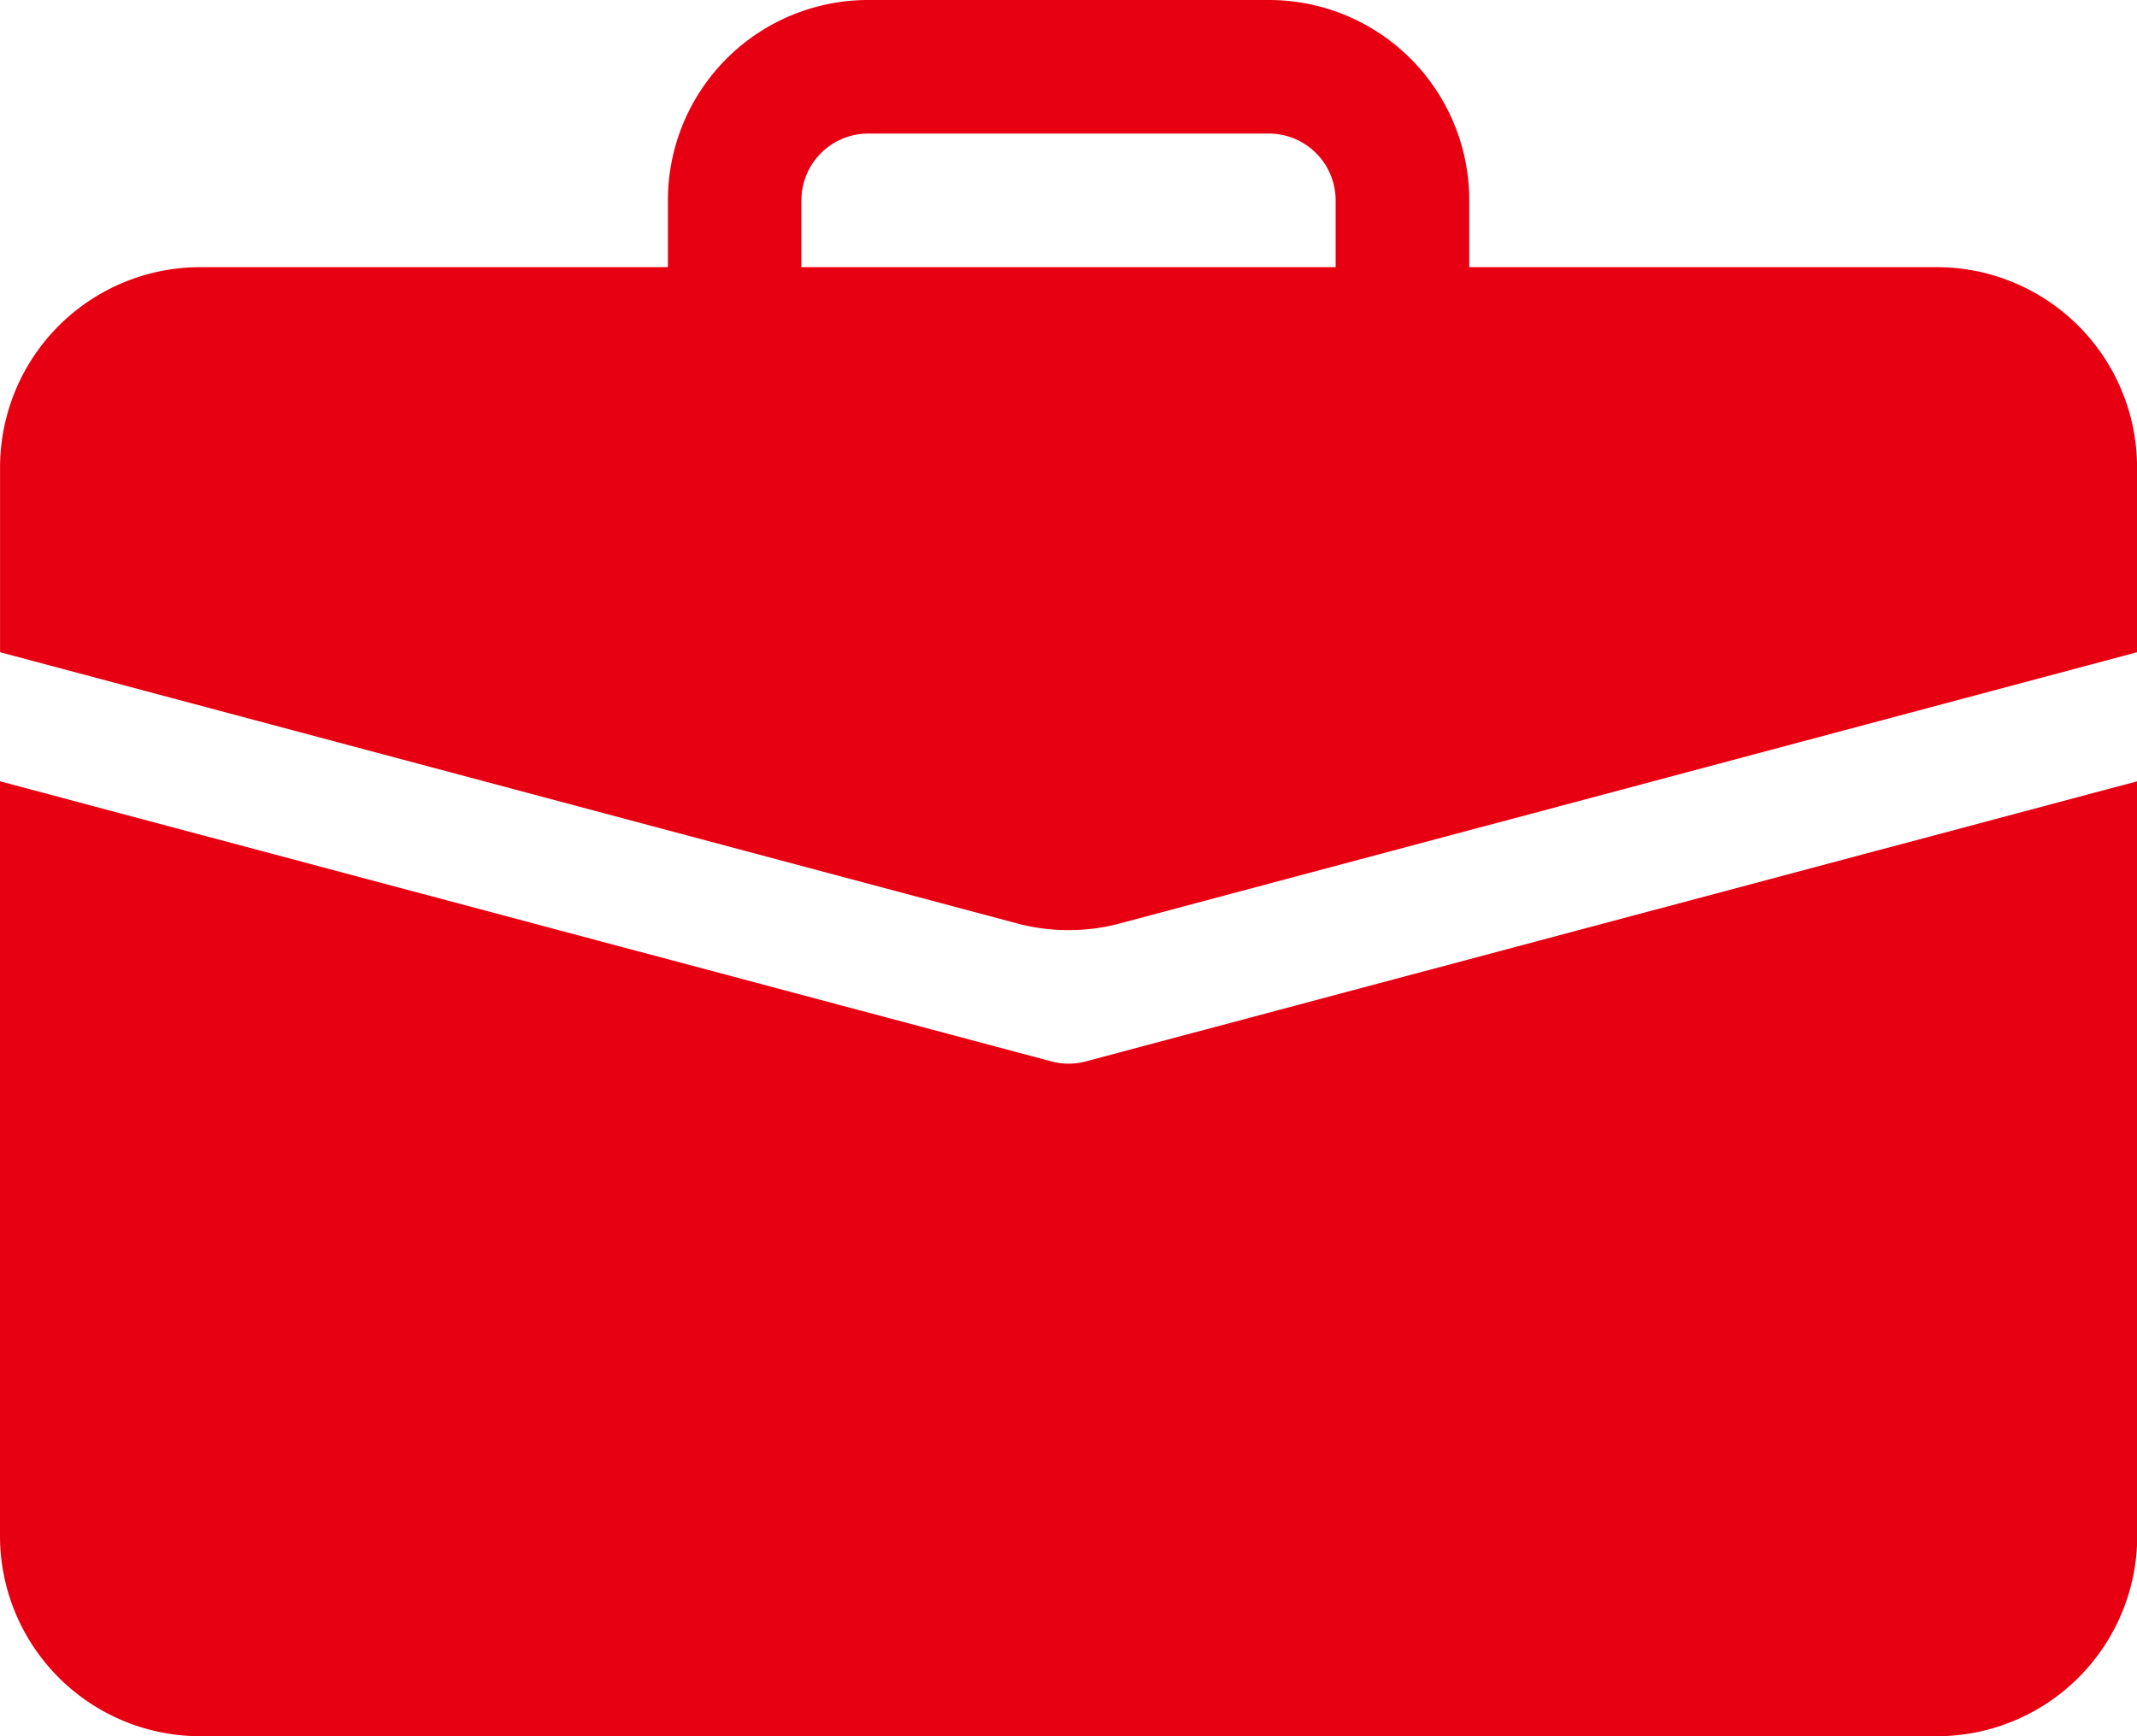
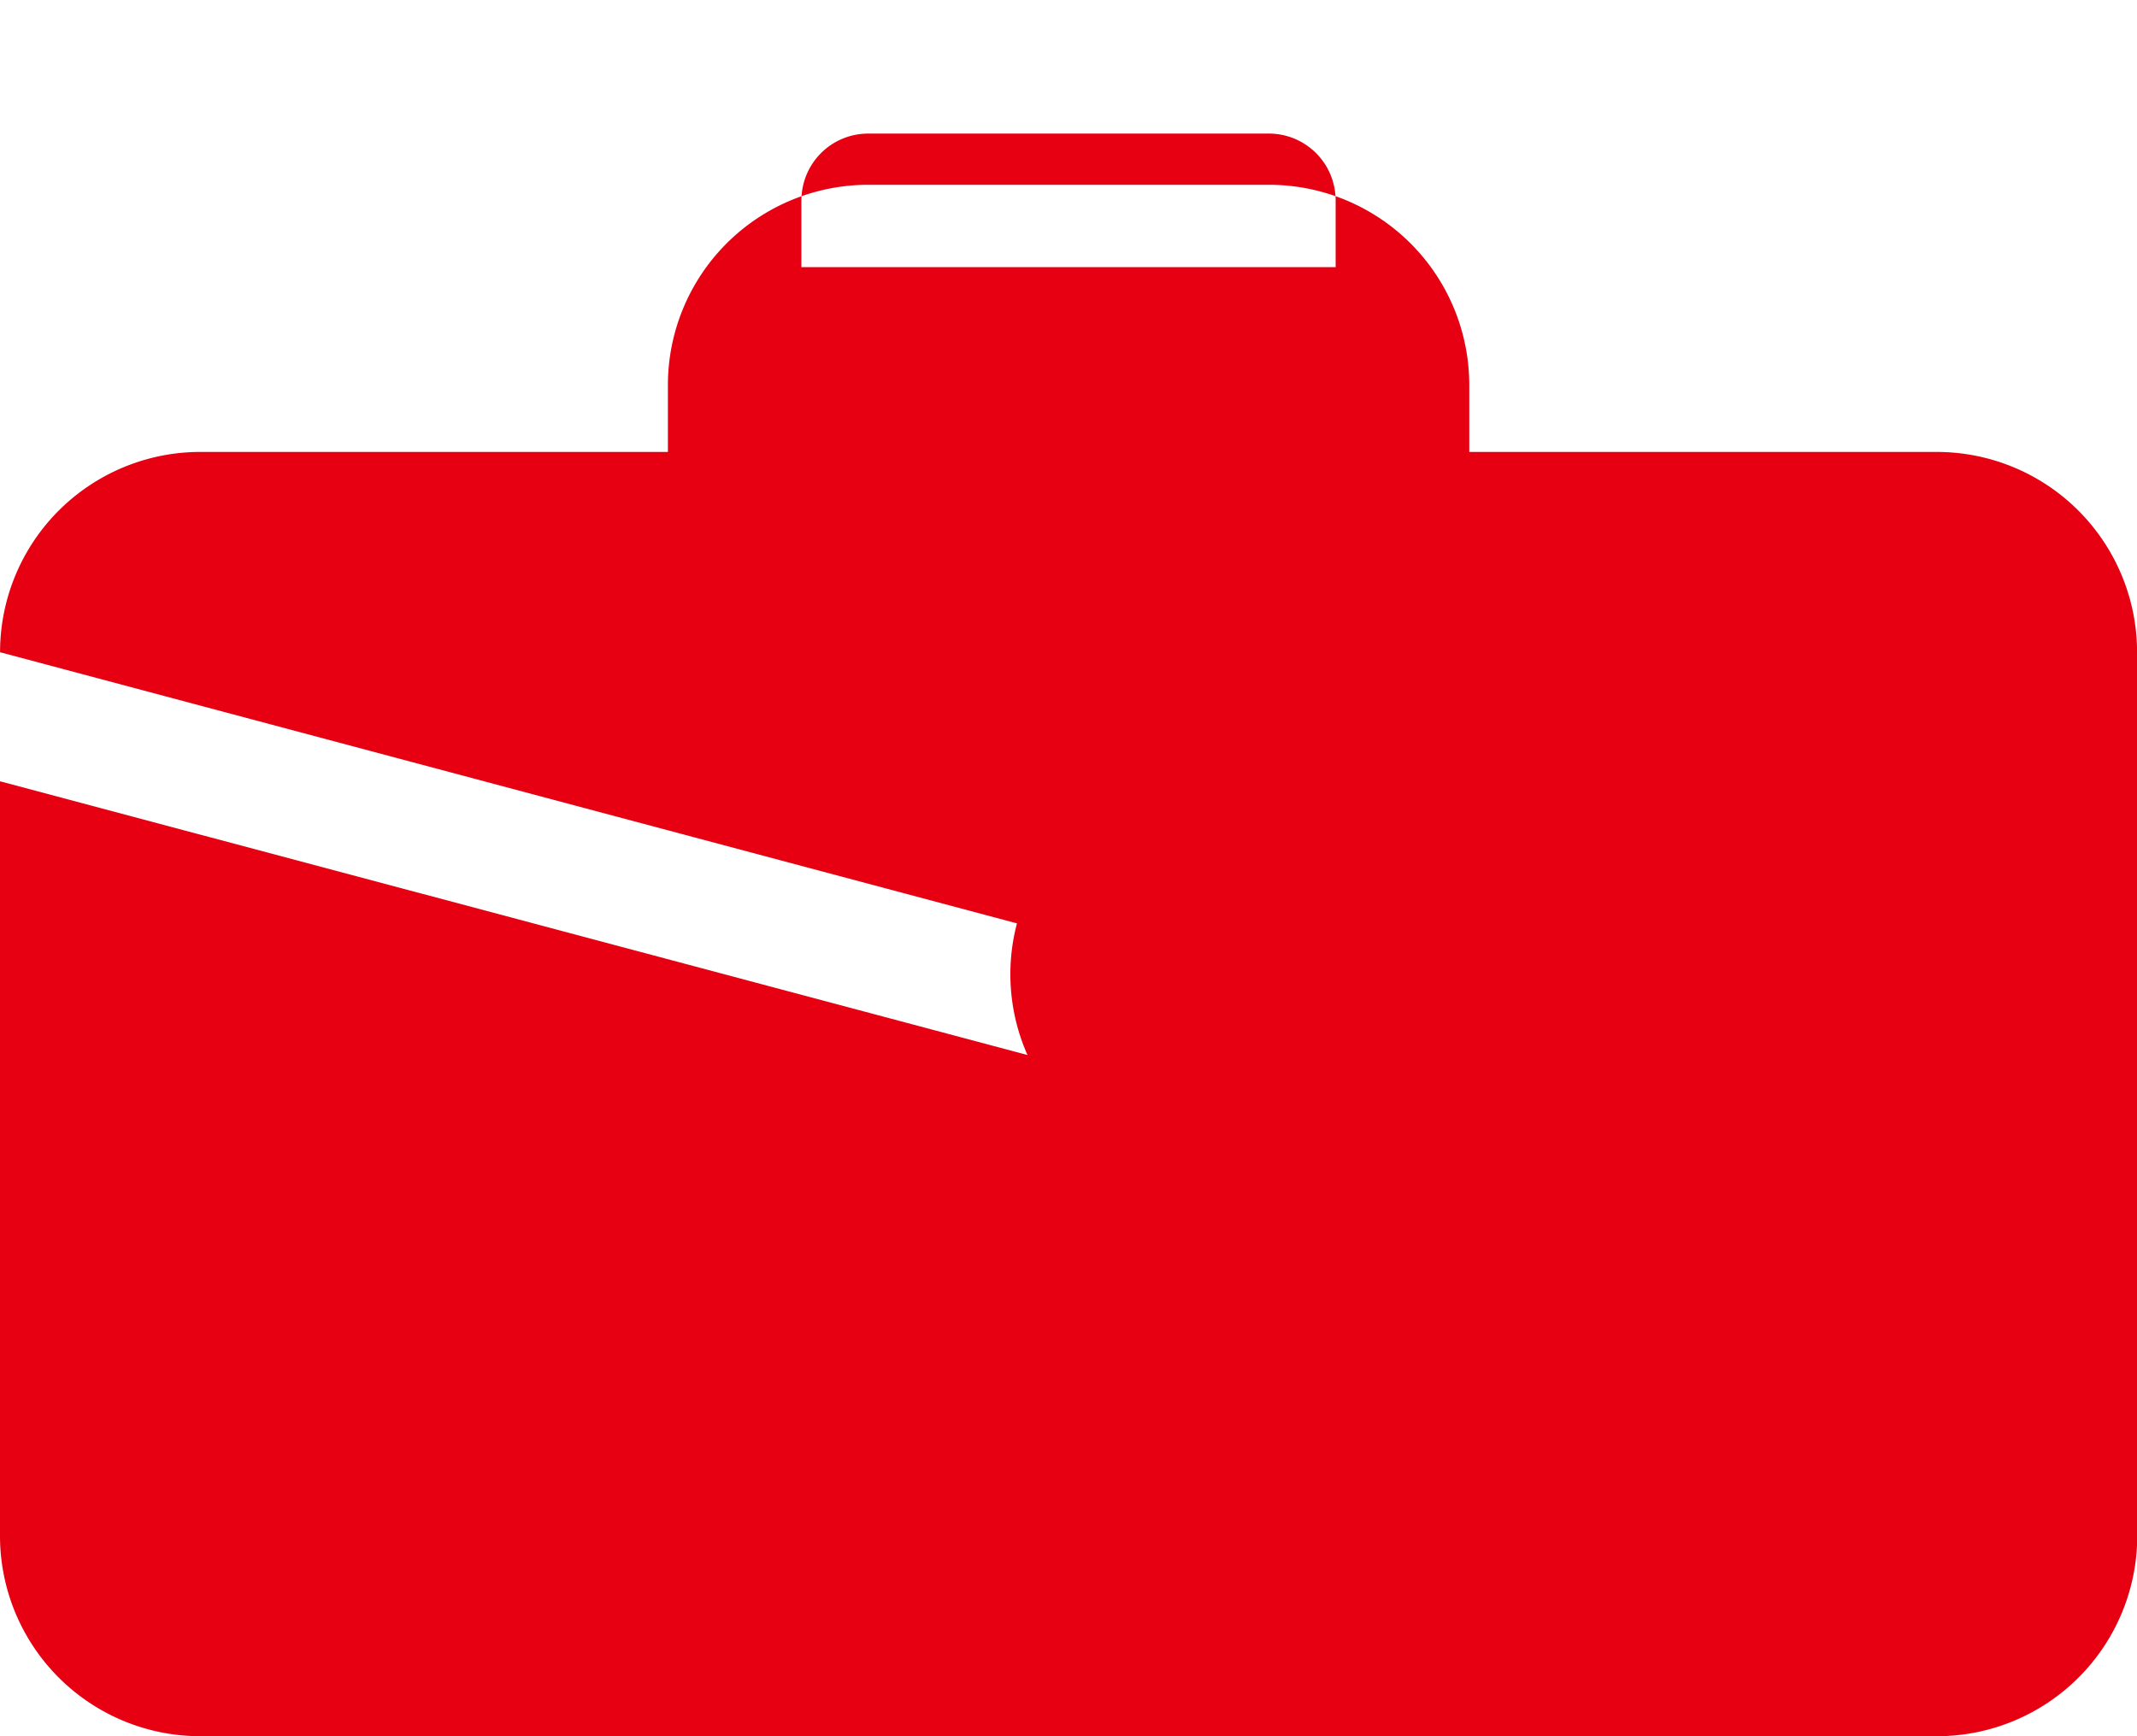
<svg xmlns="http://www.w3.org/2000/svg" width="36.923" height="30" viewBox="0 0 36.923 30">
-   <path id="ico_sales" d="M-380.539-6702.007a3.462,3.462,0,0,1-3.462-3.461v-13.039l18.164,4.839a1.15,1.15,0,0,0,.6,0l18.163-4.839v13.039a3.461,3.461,0,0,1-3.461,3.461Zm14.109-14.045L-384-6720.737v-3.193a3.461,3.461,0,0,1,3.462-3.461h8.077v-1.154a3.461,3.461,0,0,1,3.461-3.462h6.923a3.461,3.461,0,0,1,3.462,3.462v1.154h8.077a3.461,3.461,0,0,1,3.461,3.461v3.193l-17.571,4.685a3.444,3.444,0,0,1-.891.117A3.444,3.444,0,0,1-366.43-6716.052Zm-3.725-12.493v1.154h9.231v-1.154a1.154,1.154,0,0,0-1.154-1.154H-369A1.154,1.154,0,0,0-370.154-6728.545Z" transform="translate(384.001 6732.007)" fill="#e60012" />
+   <path id="ico_sales" d="M-380.539-6702.007a3.462,3.462,0,0,1-3.462-3.461v-13.039l18.164,4.839a1.15,1.15,0,0,0,.6,0l18.163-4.839v13.039a3.461,3.461,0,0,1-3.461,3.461Zm14.109-14.045L-384-6720.737a3.461,3.461,0,0,1,3.462-3.461h8.077v-1.154a3.461,3.461,0,0,1,3.461-3.462h6.923a3.461,3.461,0,0,1,3.462,3.462v1.154h8.077a3.461,3.461,0,0,1,3.461,3.461v3.193l-17.571,4.685a3.444,3.444,0,0,1-.891.117A3.444,3.444,0,0,1-366.43-6716.052Zm-3.725-12.493v1.154h9.231v-1.154a1.154,1.154,0,0,0-1.154-1.154H-369A1.154,1.154,0,0,0-370.154-6728.545Z" transform="translate(384.001 6732.007)" fill="#e60012" />
</svg>